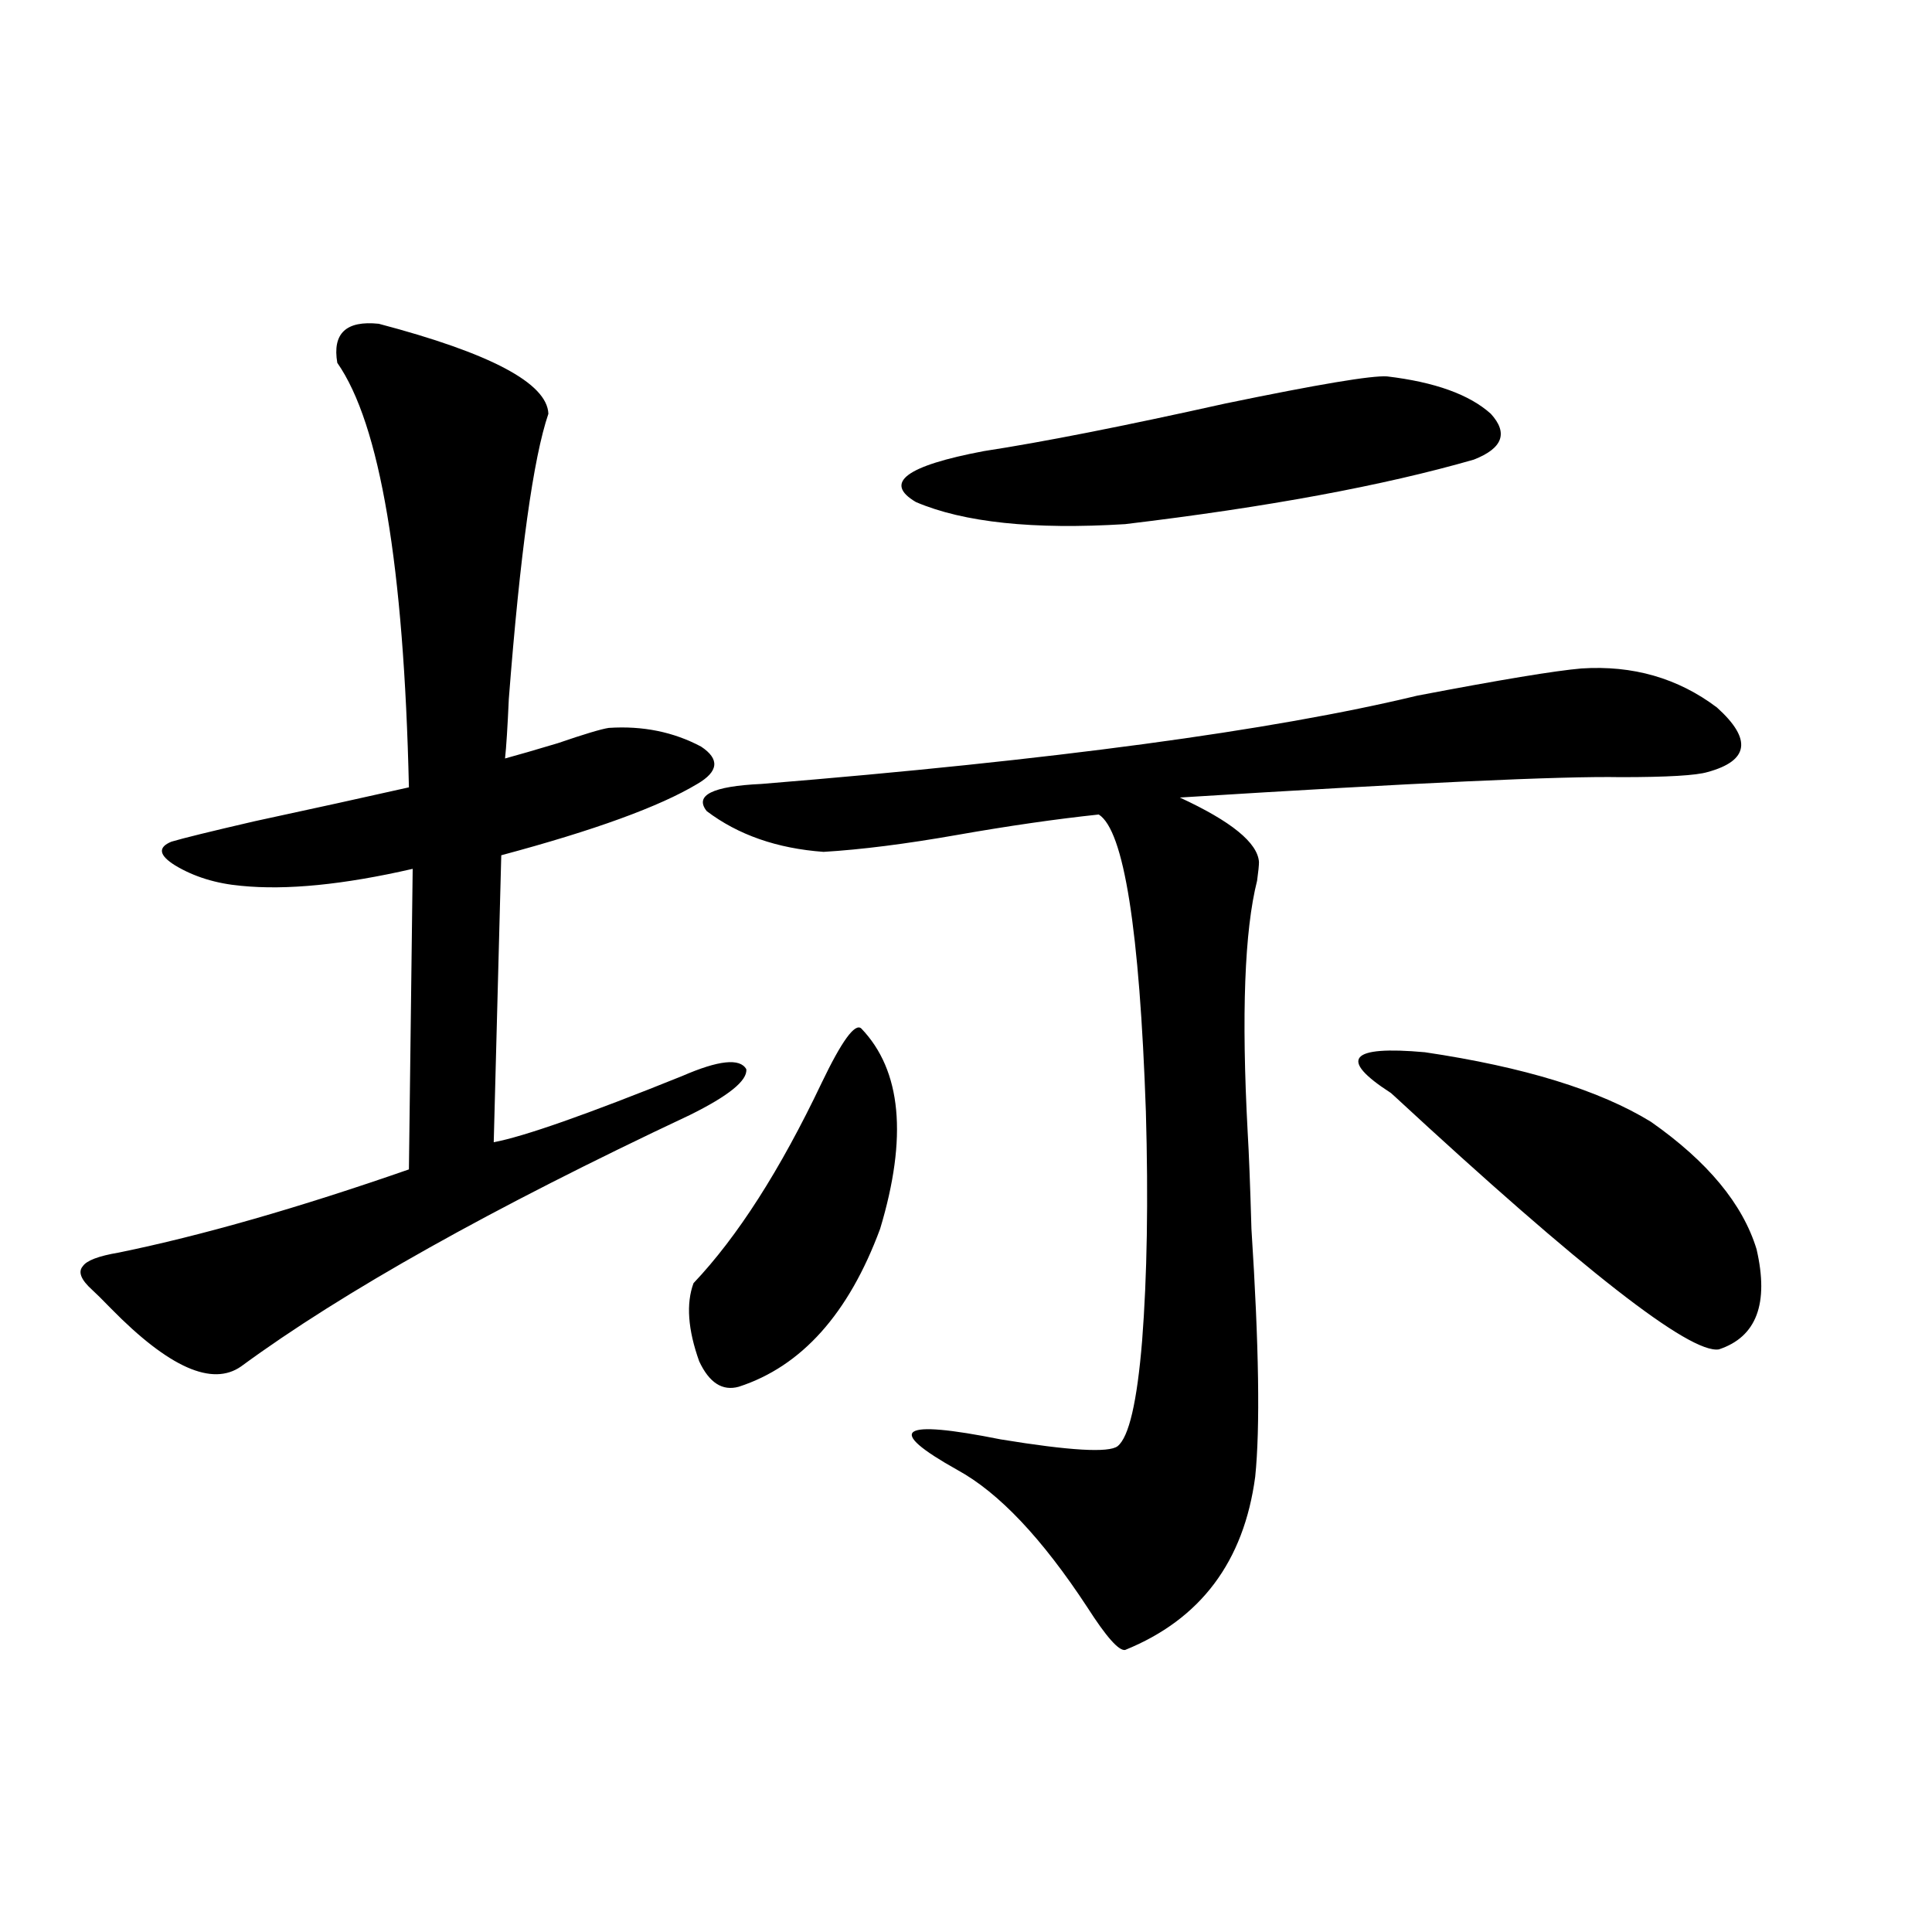
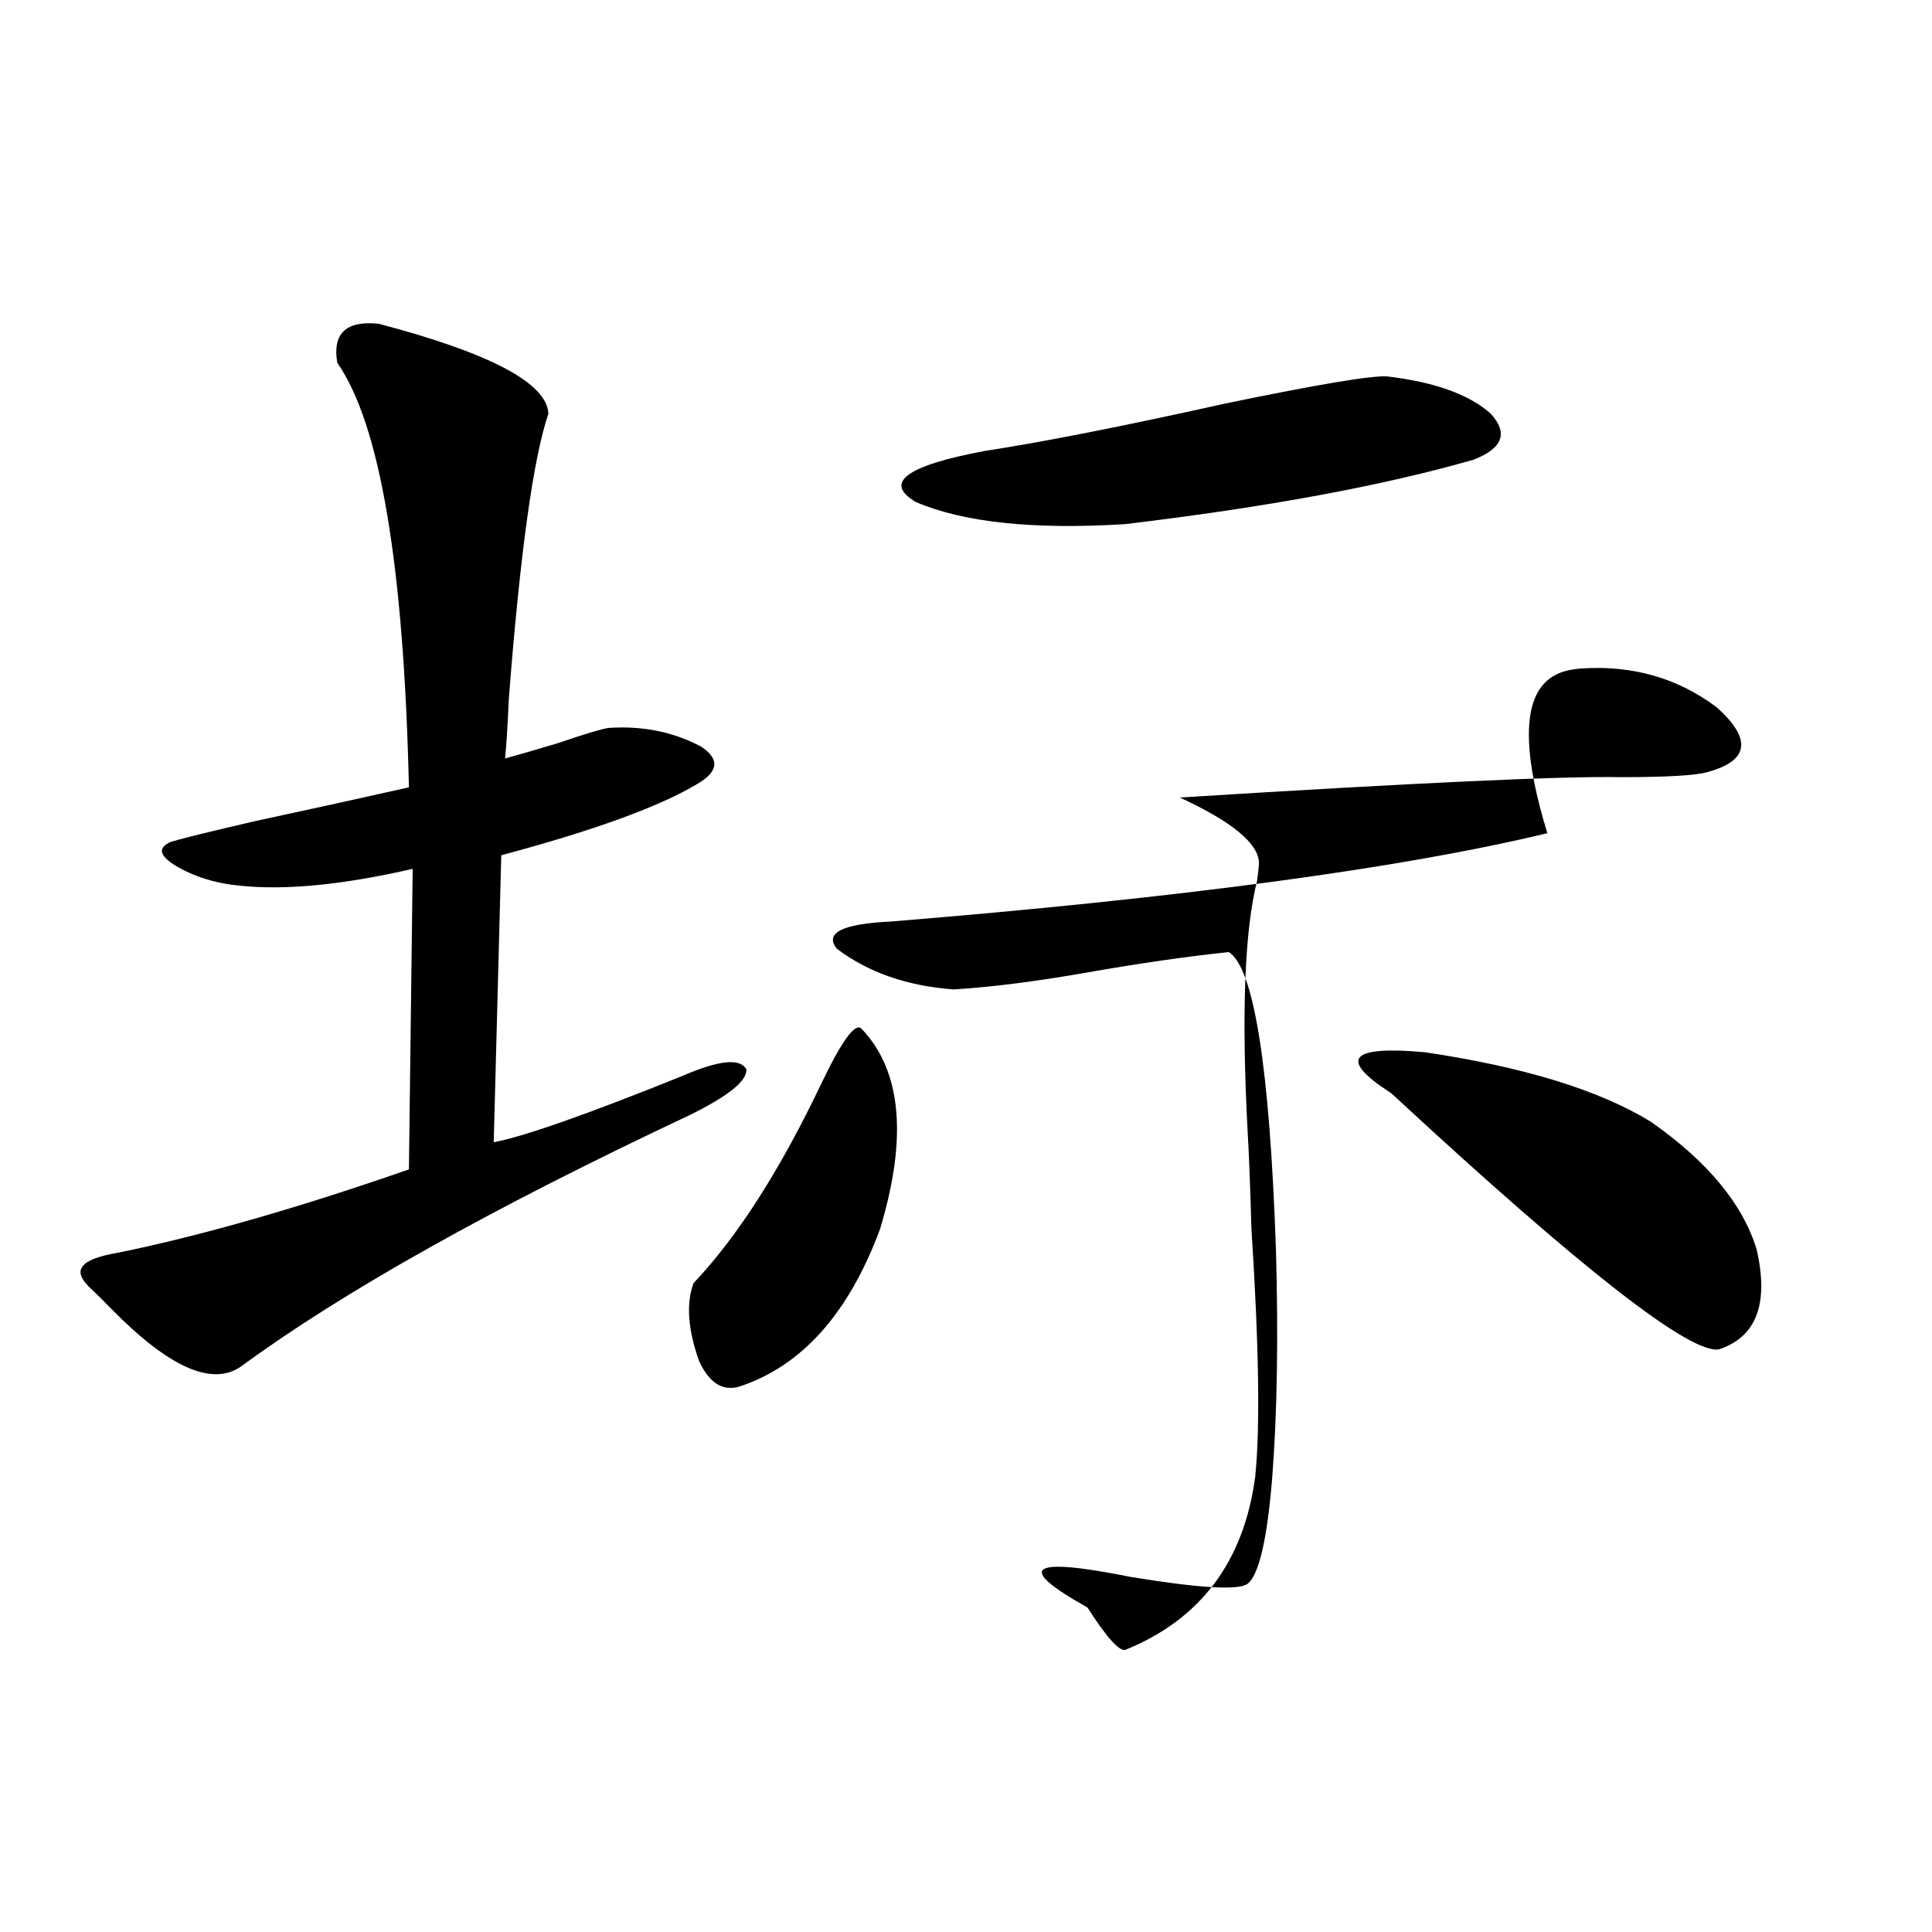
<svg xmlns="http://www.w3.org/2000/svg" version="1.1" id="图层_1" x="0px" y="0px" width="1000px" height="1000px" viewBox="0 0 1000 1000" enable-background="new 0 0 1000 1000" xml:space="preserve">
-   <path d="M196.044,167.582c57.88,15.244,87.147,30.762,87.803,46.582c-7.805,22.852-14.634,72.07-20.487,147.656  c-0.655,14.653-1.311,24.912-1.951,30.762c6.494-1.758,15.609-4.395,27.316-7.91c13.658-4.683,22.438-7.319,26.341-7.91  c17.561-1.167,33.49,2.061,47.804,9.668c9.756,6.455,9.101,12.896-1.951,19.336c-19.512,11.729-53.337,24.033-101.461,36.914  l-3.902,148.535c15.609-2.925,48.124-14.351,97.559-34.277c18.856-8.198,29.908-9.365,33.17-3.516  c0.641,5.864-9.115,13.774-29.268,23.73c-102.116,48.052-179.508,91.406-232.189,130.078c-14.969,10.547-37.407,0.591-67.315-29.883  c-4.558-4.683-7.805-7.91-9.756-9.668c-5.854-5.273-7.484-9.365-4.878-12.305c1.951-2.925,8.125-5.273,18.536-7.031  c42.926-8.789,93.001-23.14,150.24-43.066l1.951-155.566c-35.776,8.213-65.364,11.138-88.778,8.789  c-13.018-1.167-24.39-4.683-34.146-10.547c-8.46-5.273-9.115-9.365-1.951-12.305c5.854-1.758,20.152-5.273,42.926-10.547  c29.908-6.44,56.584-12.305,79.998-17.578c-2.606-114.834-14.969-188.086-37.072-219.727  C171.975,172.567,179.124,165.824,196.044,167.582z M445.794,532.328c20.808,21.685,24.055,56.25,9.756,103.711  c-16.265,43.945-40.654,71.191-73.169,81.738c-8.46,2.349-15.289-2.046-20.487-13.184c-5.854-16.396-6.829-29.883-2.927-40.43  c22.759-24.019,44.877-58.584,66.34-103.711C435.703,538.783,442.532,529.403,445.794,532.328z M818.468,346  c26.661-1.758,50.075,4.985,70.242,20.215c18.201,16.411,16.585,27.549-4.878,33.398c-5.854,1.758-20.822,2.637-44.877,2.637  c-30.578-0.576-106.674,2.939-228.287,10.547c26.661,12.305,40.319,23.442,40.975,33.398c0,1.758-0.335,4.985-0.976,9.668  c-6.509,25.791-8.14,69.146-4.878,130.078c0.641,10.547,1.296,27.246,1.951,50.098c3.902,60.356,4.543,103.135,1.951,128.32  c-5.854,43.945-28.292,73.828-67.315,89.648c-3.262,0.577-9.756-6.742-19.512-21.973c-23.414-35.732-45.853-59.463-67.315-71.191  c-37.728-21.094-30.243-26.367,22.438-15.82c35.762,5.864,55.929,7.031,60.486,3.516c5.854-4.683,10.076-22.852,12.683-54.492  c2.592-33.398,3.247-72.949,1.951-118.652c-3.262-94.331-11.387-145.596-24.39-153.809c-22.118,2.349-46.508,5.864-73.169,10.547  c-26.676,4.697-49.755,7.622-69.267,8.789c-24.069-1.758-44.236-8.789-60.486-21.094c-6.509-8.198,2.927-12.881,28.292-14.063  c150.881-12.305,264.049-27.534,339.504-45.703C776.518,351.864,804.81,347.182,818.468,346z M717.982,194.828  c24.71,2.939,42.591,9.38,53.657,19.336c9.101,9.971,6.174,17.881-8.78,23.73c-46.828,13.486-106.994,24.609-180.483,33.398  c-47.483,2.939-83.58-0.879-108.29-11.426c-16.92-9.956-5.213-18.745,35.121-26.367c30.563-4.683,72.193-12.881,124.875-24.609  C682.206,198.935,710.178,194.252,717.982,194.828z M854.564,580.668c29.268,20.518,47.469,42.49,54.633,65.918  c6.494,28.125,0,45.415-19.512,51.855c-14.969,2.349-70.897-41.309-167.801-130.957l-1.951-1.758  c-27.316-17.578-21.463-24.609,17.561-21.094C788.865,552.255,827.889,564.271,854.564,580.668z" />
+   <path d="M196.044,167.582c57.88,15.244,87.147,30.762,87.803,46.582c-7.805,22.852-14.634,72.07-20.487,147.656  c-0.655,14.653-1.311,24.912-1.951,30.762c6.494-1.758,15.609-4.395,27.316-7.91c13.658-4.683,22.438-7.319,26.341-7.91  c17.561-1.167,33.49,2.061,47.804,9.668c9.756,6.455,9.101,12.896-1.951,19.336c-19.512,11.729-53.337,24.033-101.461,36.914  l-3.902,148.535c15.609-2.925,48.124-14.351,97.559-34.277c18.856-8.198,29.908-9.365,33.17-3.516  c0.641,5.864-9.115,13.774-29.268,23.73c-102.116,48.052-179.508,91.406-232.189,130.078c-14.969,10.547-37.407,0.591-67.315-29.883  c-4.558-4.683-7.805-7.91-9.756-9.668c-5.854-5.273-7.484-9.365-4.878-12.305c1.951-2.925,8.125-5.273,18.536-7.031  c42.926-8.789,93.001-23.14,150.24-43.066l1.951-155.566c-35.776,8.213-65.364,11.138-88.778,8.789  c-13.018-1.167-24.39-4.683-34.146-10.547c-8.46-5.273-9.115-9.365-1.951-12.305c5.854-1.758,20.152-5.273,42.926-10.547  c29.908-6.44,56.584-12.305,79.998-17.578c-2.606-114.834-14.969-188.086-37.072-219.727  C171.975,172.567,179.124,165.824,196.044,167.582z M445.794,532.328c20.808,21.685,24.055,56.25,9.756,103.711  c-16.265,43.945-40.654,71.191-73.169,81.738c-8.46,2.349-15.289-2.046-20.487-13.184c-5.854-16.396-6.829-29.883-2.927-40.43  c22.759-24.019,44.877-58.584,66.34-103.711C435.703,538.783,442.532,529.403,445.794,532.328z M818.468,346  c26.661-1.758,50.075,4.985,70.242,20.215c18.201,16.411,16.585,27.549-4.878,33.398c-5.854,1.758-20.822,2.637-44.877,2.637  c-30.578-0.576-106.674,2.939-228.287,10.547c26.661,12.305,40.319,23.442,40.975,33.398c0,1.758-0.335,4.985-0.976,9.668  c-6.509,25.791-8.14,69.146-4.878,130.078c0.641,10.547,1.296,27.246,1.951,50.098c3.902,60.356,4.543,103.135,1.951,128.32  c-5.854,43.945-28.292,73.828-67.315,89.648c-3.262,0.577-9.756-6.742-19.512-21.973c-37.728-21.094-30.243-26.367,22.438-15.82c35.762,5.864,55.929,7.031,60.486,3.516c5.854-4.683,10.076-22.852,12.683-54.492  c2.592-33.398,3.247-72.949,1.951-118.652c-3.262-94.331-11.387-145.596-24.39-153.809c-22.118,2.349-46.508,5.864-73.169,10.547  c-26.676,4.697-49.755,7.622-69.267,8.789c-24.069-1.758-44.236-8.789-60.486-21.094c-6.509-8.198,2.927-12.881,28.292-14.063  c150.881-12.305,264.049-27.534,339.504-45.703C776.518,351.864,804.81,347.182,818.468,346z M717.982,194.828  c24.71,2.939,42.591,9.38,53.657,19.336c9.101,9.971,6.174,17.881-8.78,23.73c-46.828,13.486-106.994,24.609-180.483,33.398  c-47.483,2.939-83.58-0.879-108.29-11.426c-16.92-9.956-5.213-18.745,35.121-26.367c30.563-4.683,72.193-12.881,124.875-24.609  C682.206,198.935,710.178,194.252,717.982,194.828z M854.564,580.668c29.268,20.518,47.469,42.49,54.633,65.918  c6.494,28.125,0,45.415-19.512,51.855c-14.969,2.349-70.897-41.309-167.801-130.957l-1.951-1.758  c-27.316-17.578-21.463-24.609,17.561-21.094C788.865,552.255,827.889,564.271,854.564,580.668z" />
</svg>